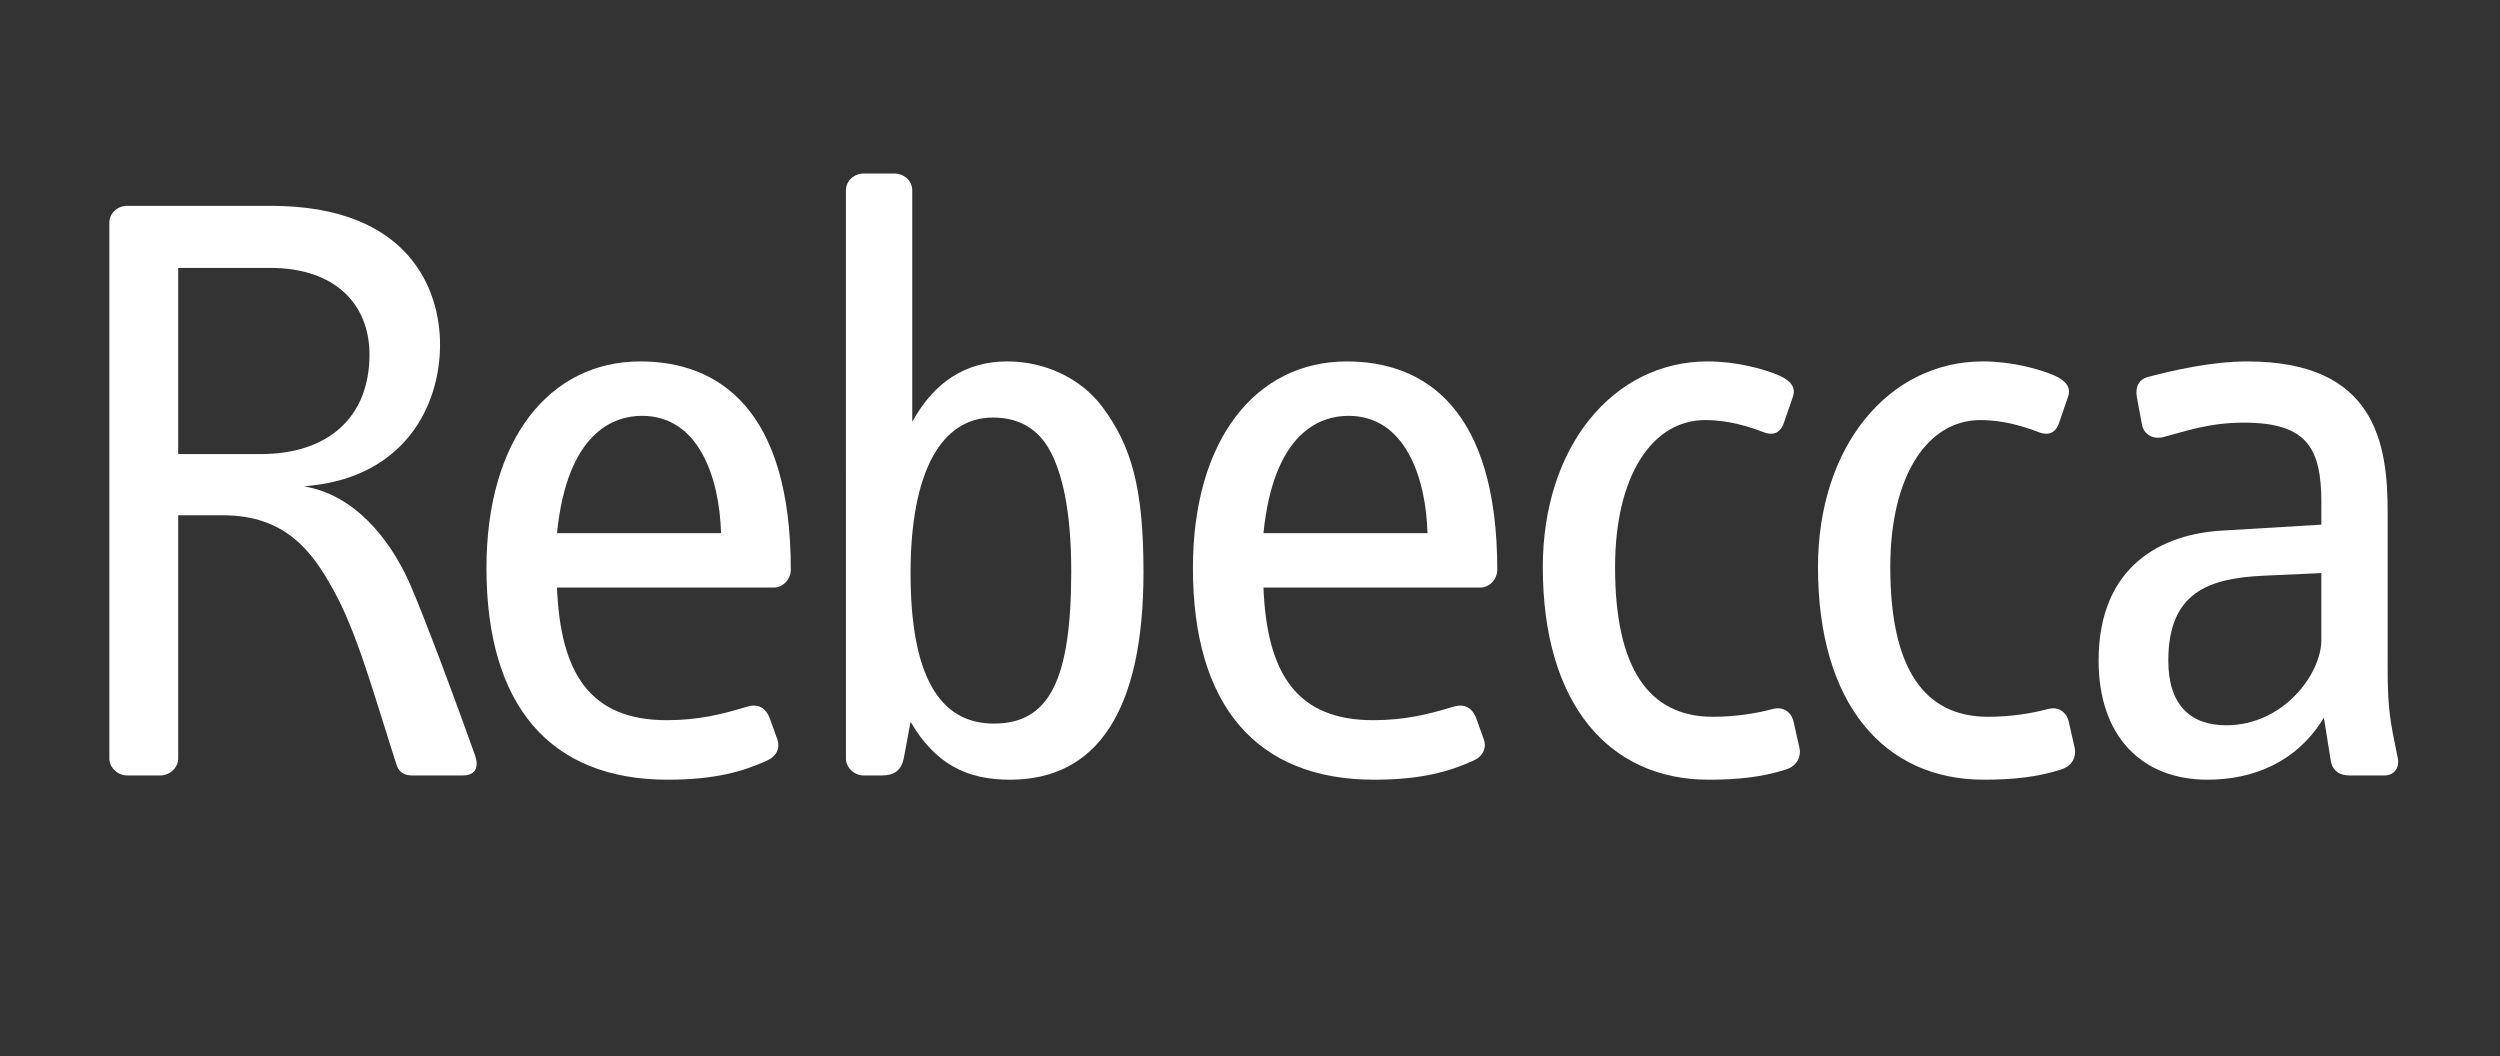
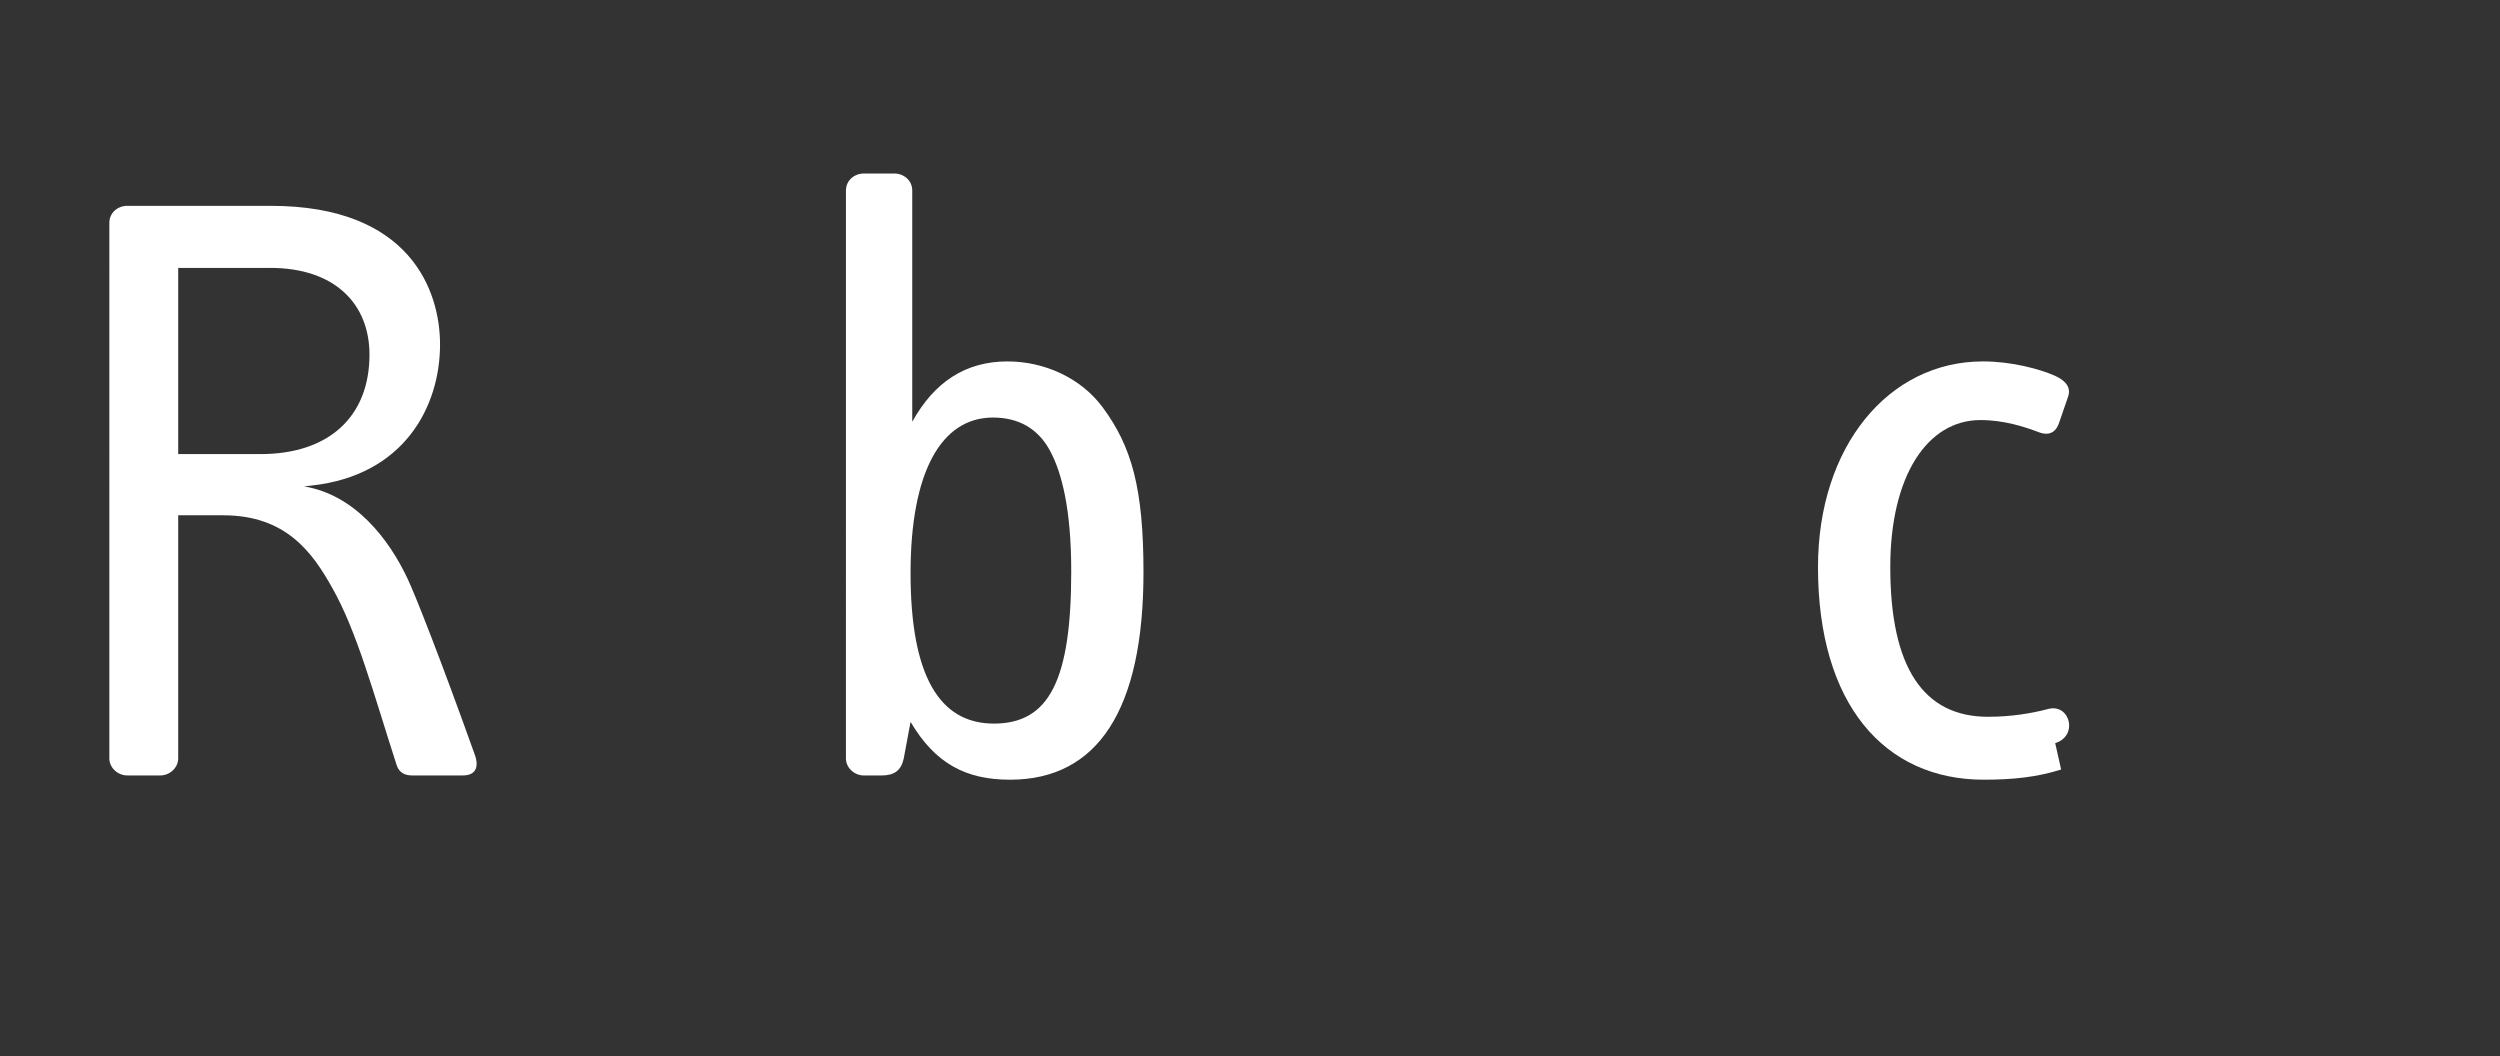
<svg xmlns="http://www.w3.org/2000/svg" viewBox="0 0 1215.63 513.49" version="1.1" id="Ebene_1">
  <rect x="0" y="0" width="1215.63" height="513.49" fill="#333333" stroke="none" />
  <defs>
    <style>
      .st0 {
        fill: #fff;
      }
    </style>
  </defs>
  <path d="M225.13,377.06h-24.8c-3.31,0-6.2-1.24-7.44-4.96-11.58-35.96-19.43-65.31-31.42-86.4-9.51-16.95-22.32-35.14-52.91-35.14h-21.91v118.23c0,4.55-4.13,8.27-8.68,8.27h-16.12c-4.55,0-8.68-3.72-8.68-8.27V108.36c0-4.96,4.13-8.27,8.68-8.27h69.86c67.79,0,82.26,41.34,82.26,67.38,0,30.18-17.36,63.66-62.42,68.62l-3.72.41c24.8,4.13,41.34,25.63,50.43,45.06,3.72,7.86,16.12,39.27,32.66,85.57,2.07,5.79.41,9.92-5.79,9.92ZM131.29,130.27h-44.64v90.53h40.1c32.66,0,52.91-17.78,52.91-48.37,0-24.39-16.53-42.17-48.37-42.17Z" class="st0" />
-   <path d="M376.25,285.7h-105.41c1.65,41.75,16.12,64.49,53.33,64.49,15.71,0,26.87-2.89,39.27-6.61,5.79-1.65,9.09,1.24,10.75,5.38l3.72,10.33c1.65,4.55-.41,8.68-5.37,10.75-11.16,4.96-24.39,9.09-47.95,9.09-57.05,0-88.05-35.97-88.05-102.93,0-62.42,30.59-100.45,74.82-100.45,38.03,0,73.17,23.15,73.17,101.28,0,4.55-3.72,8.68-8.27,8.68ZM312.18,202.2c-13.64,0-36.38,7.85-41.34,57.05h79.78c-.83-27.7-11.16-57.05-38.44-57.05Z" class="st0" />
  <path d="M491.13,379.13c-21.5,0-36.38-7.85-48.37-28.11l-3.31,17.78c-1.24,5.79-4.55,8.27-10.75,8.27h-8.68c-4.55,0-8.68-3.72-8.68-8.27V92.65c0-4.96,4.13-8.27,8.68-8.27h14.88c4.55,0,8.68,3.31,8.68,8.27v112.44c10.75-19.43,26.04-29.35,46.3-29.35,17.78,0,35.55,7.85,46.3,22.32,14.06,19.02,19.84,39.27,19.84,80.2,0,66.97-22.32,100.87-64.9,100.87ZM510.56,219.15c-5.79-10.75-15.29-16.12-27.7-16.12-25.22,0-40.1,26.46-40.1,75.65s13.64,73.17,40.51,73.17,37.62-21.08,37.62-74c0-30.18-4.55-47.95-10.33-58.7Z" class="st0" />
-   <path d="M719.77,285.7h-105.41c1.65,41.75,16.12,64.49,53.33,64.49,15.71,0,26.87-2.89,39.27-6.61,5.79-1.65,9.1,1.24,10.75,5.38l3.72,10.33c1.65,4.55-.41,8.68-5.37,10.75-11.16,4.96-24.39,9.09-47.95,9.09-57.05,0-88.05-35.97-88.05-102.93,0-62.42,30.59-100.45,74.82-100.45,38.03,0,73.17,23.15,73.17,101.28,0,4.55-3.72,8.68-8.27,8.68ZM655.7,202.2c-13.64,0-36.38,7.85-41.34,57.05h79.78c-.83-27.7-11.16-57.05-38.45-57.05Z" class="st0" />
-   <path d="M868.42,374.17c-11.57,3.72-23.56,4.96-37.62,4.96-48.37,0-80.61-36.79-80.61-103.35,0-58.7,34.31-100.04,80.2-100.04,14.05,0,27.7,3.72,35.14,7.03,5.37,2.48,7.86,5.79,6.2,10.33l-4.13,11.99c-1.24,4.13-4.13,7.44-10.34,4.96-6.61-2.48-16.54-5.79-28.11-5.79-25.63,0-43.82,26.87-43.82,71.52,0,48.78,16.12,72.76,47.54,72.76,11.16,0,21.08-1.65,28.94-3.72,5.79-1.65,9.51,2.07,10.33,6.2l2.89,12.81c.83,4.13-1.24,8.68-6.61,10.33Z" class="st0" />
-   <path d="M1002.23,374.17c-11.57,3.72-23.56,4.96-37.62,4.96-48.37,0-80.61-36.79-80.61-103.35,0-58.7,34.31-100.04,80.2-100.04,14.06,0,27.7,3.72,35.14,7.03,5.37,2.48,7.85,5.79,6.2,10.33l-4.13,11.99c-1.24,4.13-4.13,7.44-10.33,4.96-6.62-2.48-16.54-5.79-28.11-5.79-25.63,0-43.82,26.87-43.82,71.52,0,48.78,16.12,72.76,47.54,72.76,11.16,0,21.08-1.65,28.94-3.72,5.79-1.65,9.51,2.07,10.33,6.2l2.89,12.81c.83,4.13-1.24,8.68-6.62,10.33Z" class="st0" />
-   <path d="M1159.34,377.06h-16.95c-4.55,0-8.27-2.07-9.09-7.44l-3.31-20.67c-13.23,21.91-34.72,30.18-56.63,30.18-31.83,0-52.91-21.08-52.91-57.87,0-46.71,31.42-61.6,59.94-63.25l48.37-2.89v-10.75c0-26.04-6.61-38.86-37.62-38.86-16.95,0-28.11,4.13-39.27,7.03-4.96,1.24-9.51-1.24-10.34-6.2l-2.48-13.23c-.83-4.96.83-8.68,5.79-9.92,11.16-2.89,30.18-7.44,47.95-7.44,62.42,0,68.21,40.1,68.21,73.17v73.17c0,10.75,0,21.91,2.48,34.31l2.48,12.4c.83,4.96-2.07,8.27-6.61,8.27ZM1128.75,278.67l-27.7,1.24c-26.87,1.24-46.71,7.85-46.71,41.34,0,21.5,10.75,31.42,28.11,31.42,28.11,0,46.3-25.22,46.3-41.34v-32.66Z" class="st0" />
+   <path d="M1002.23,374.17c-11.57,3.72-23.56,4.96-37.62,4.96-48.37,0-80.61-36.79-80.61-103.35,0-58.7,34.31-100.04,80.2-100.04,14.06,0,27.7,3.72,35.14,7.03,5.37,2.48,7.85,5.79,6.2,10.33l-4.13,11.99c-1.24,4.13-4.13,7.44-10.33,4.96-6.62-2.48-16.54-5.79-28.11-5.79-25.63,0-43.82,26.87-43.82,71.52,0,48.78,16.12,72.76,47.54,72.76,11.16,0,21.08-1.65,28.94-3.72,5.79-1.65,9.51,2.07,10.33,6.2c.83,4.13-1.24,8.68-6.62,10.33Z" class="st0" />
</svg>